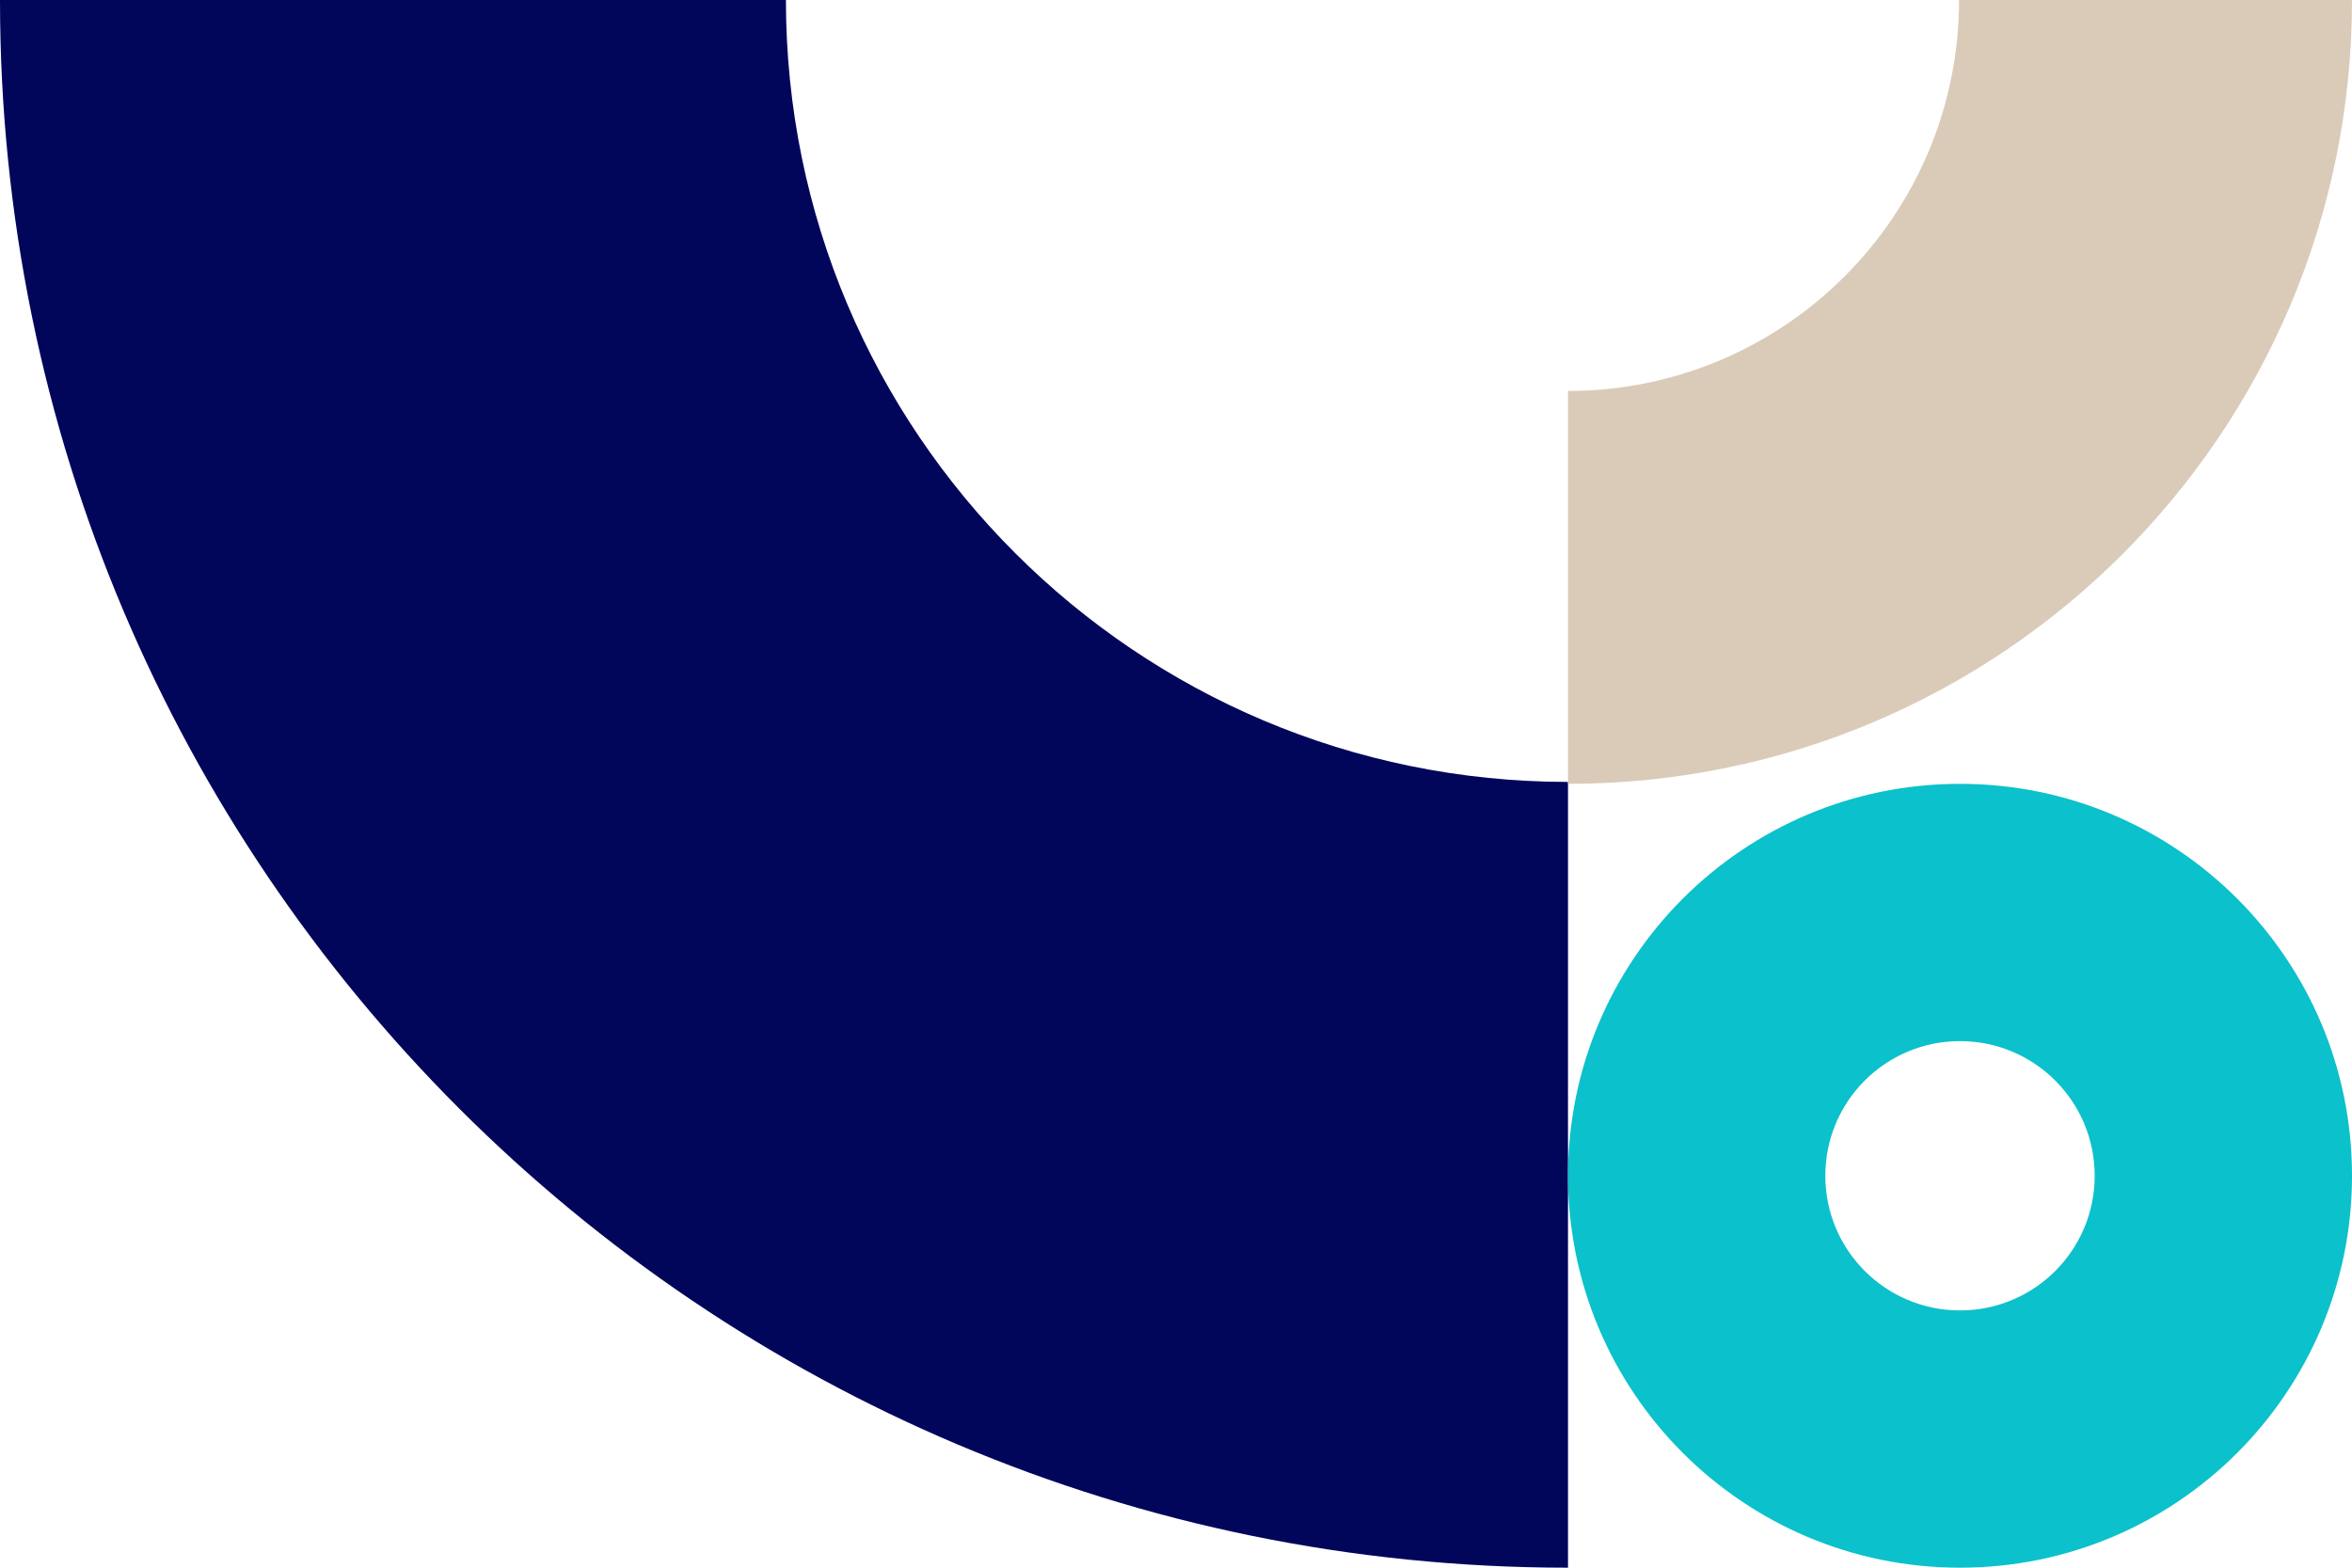
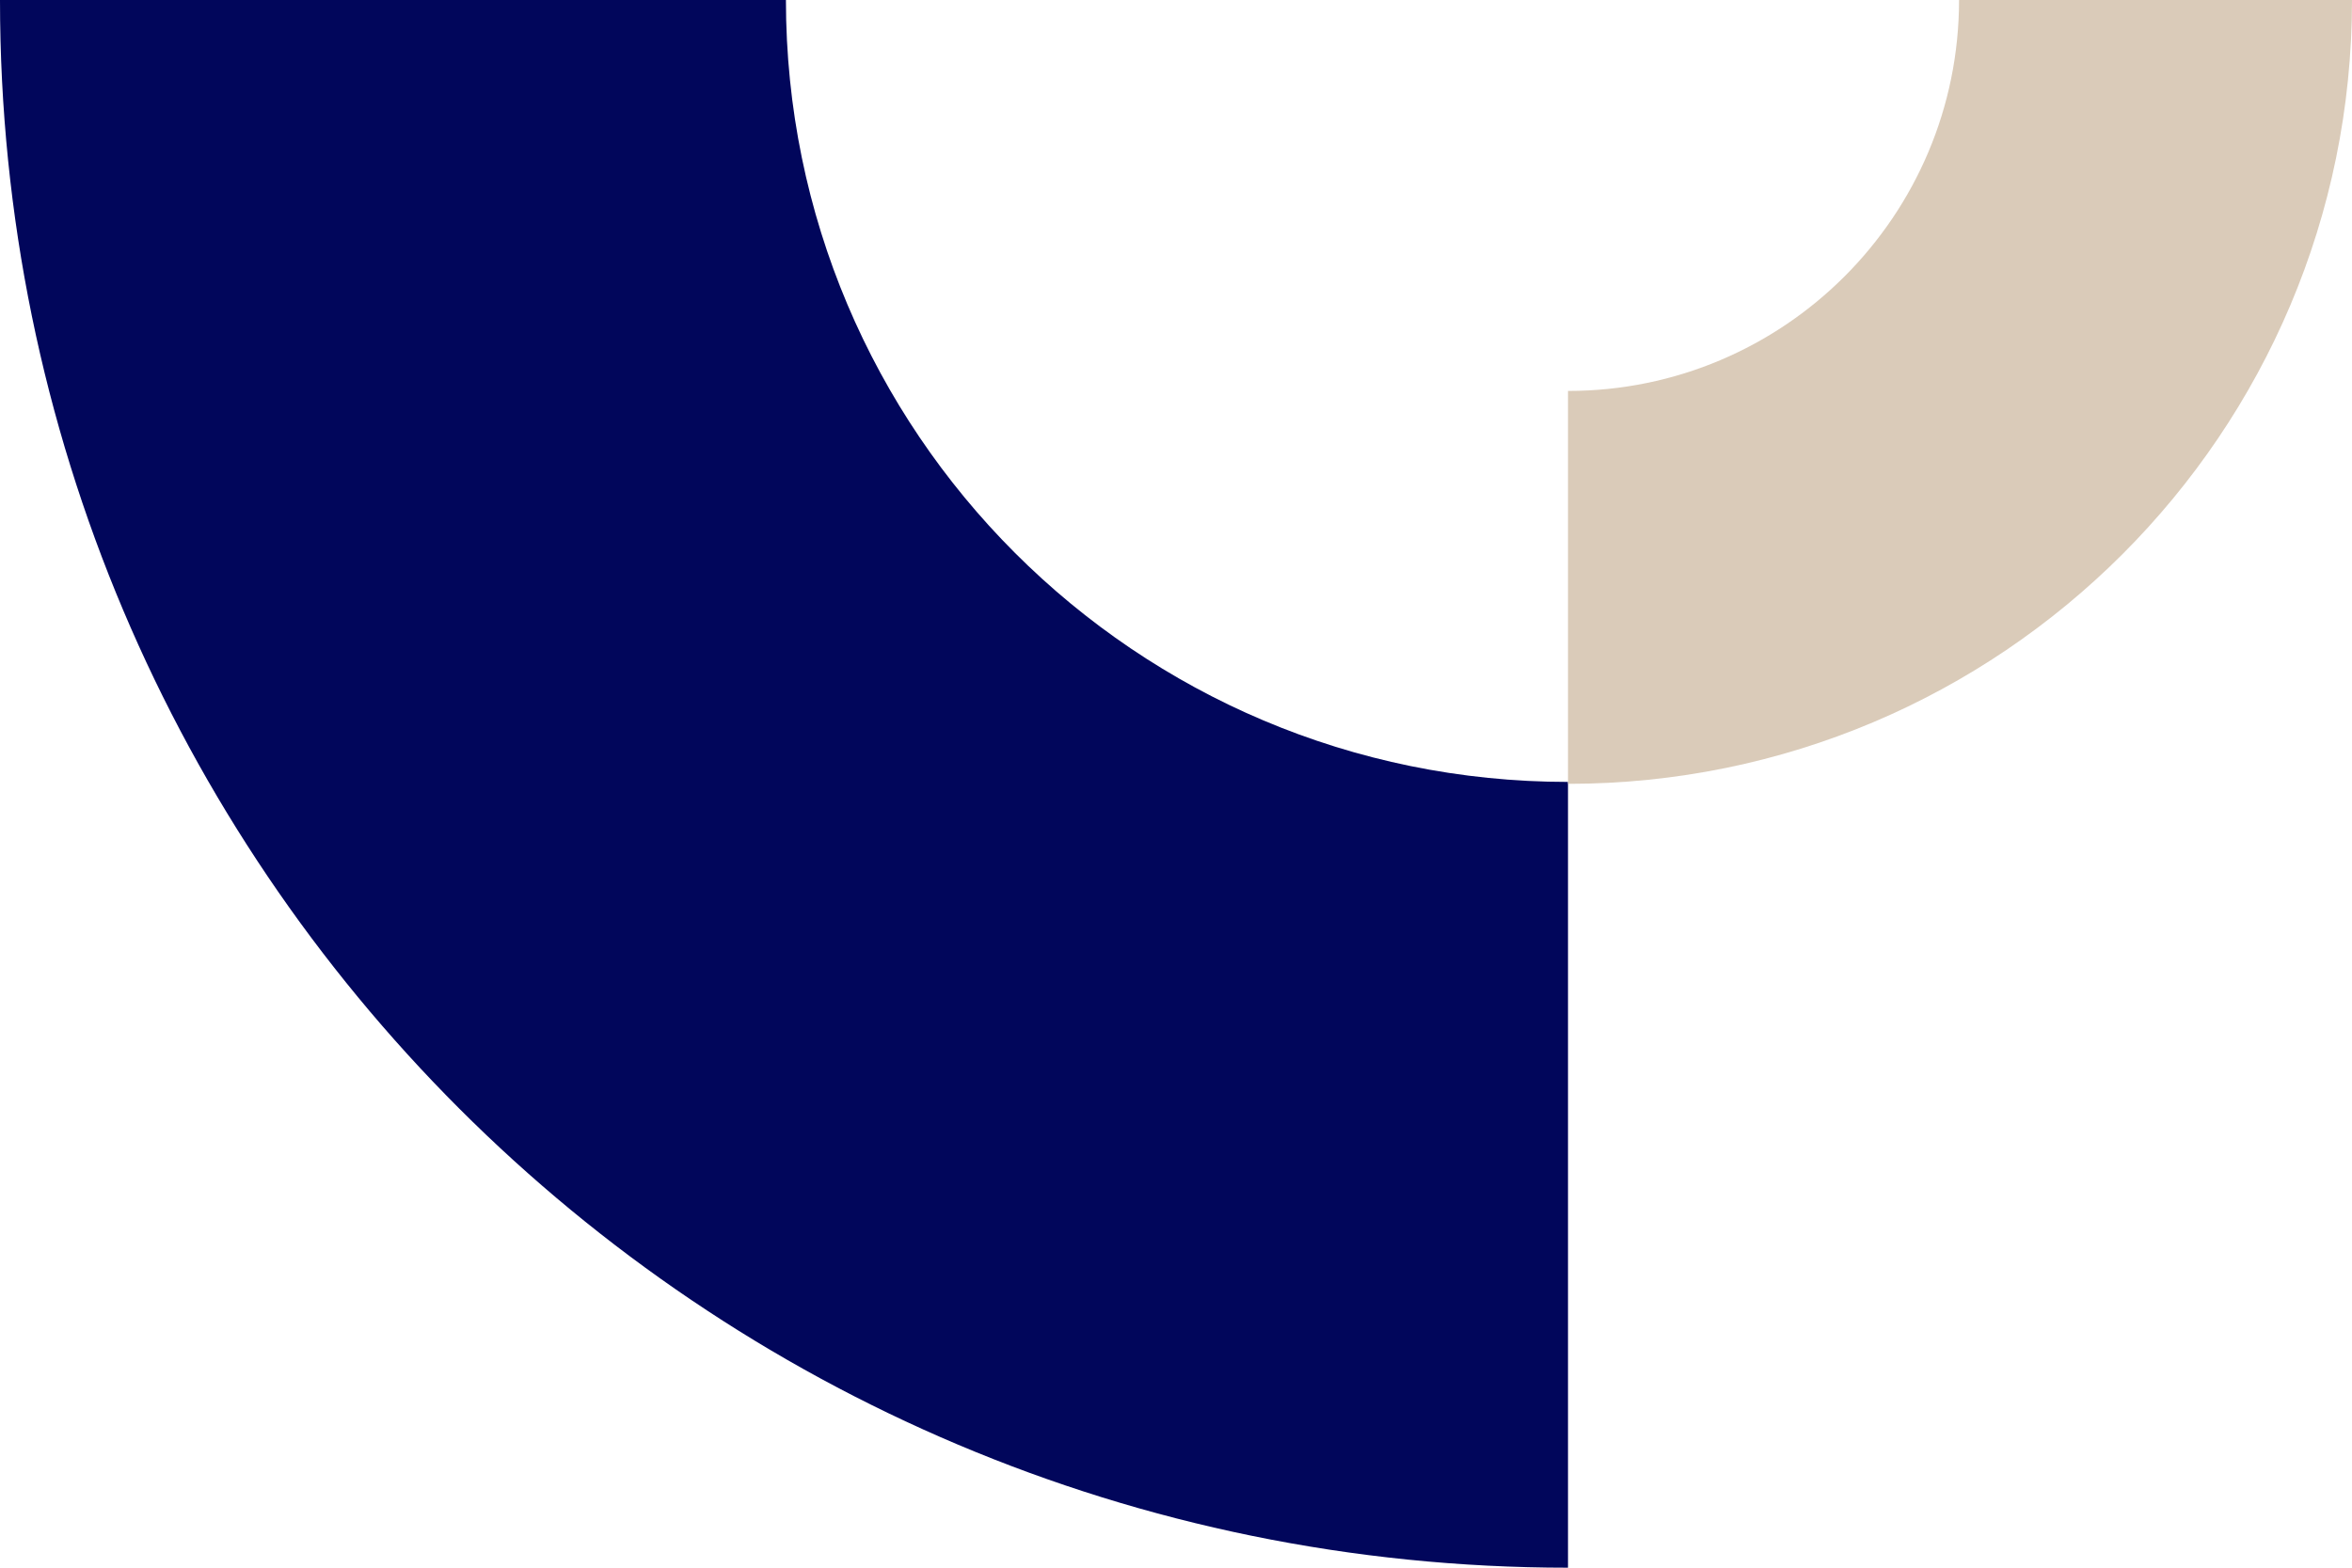
<svg xmlns="http://www.w3.org/2000/svg" width="72" height="48" viewBox="0 0 72 48" fill="none">
  <path d="M24.059 0H0C0 26.512 21.488 48 48 48V23.941C34.776 23.941 24.059 13.224 24.059 0Z" fill="#01065B" />
  <path d="M48 11.97V24C61.256 24 72 13.256 72 0H59.971C59.971 6.612 54.61 11.97 48 11.97Z" fill="#DACBB9" />
-   <path d="M60 24C53.372 24 48 29.372 48 36C48 42.628 53.372 48 60 48C66.628 48 72 42.628 72 36C72 29.372 66.628 24 60 24ZM60 40.123C57.724 40.123 55.877 38.278 55.877 36C55.877 33.722 57.722 31.877 60 31.877C62.276 31.877 64.123 33.722 64.123 36C64.123 38.278 62.278 40.123 60 40.123Z" fill="#0BC1CB" />
</svg>